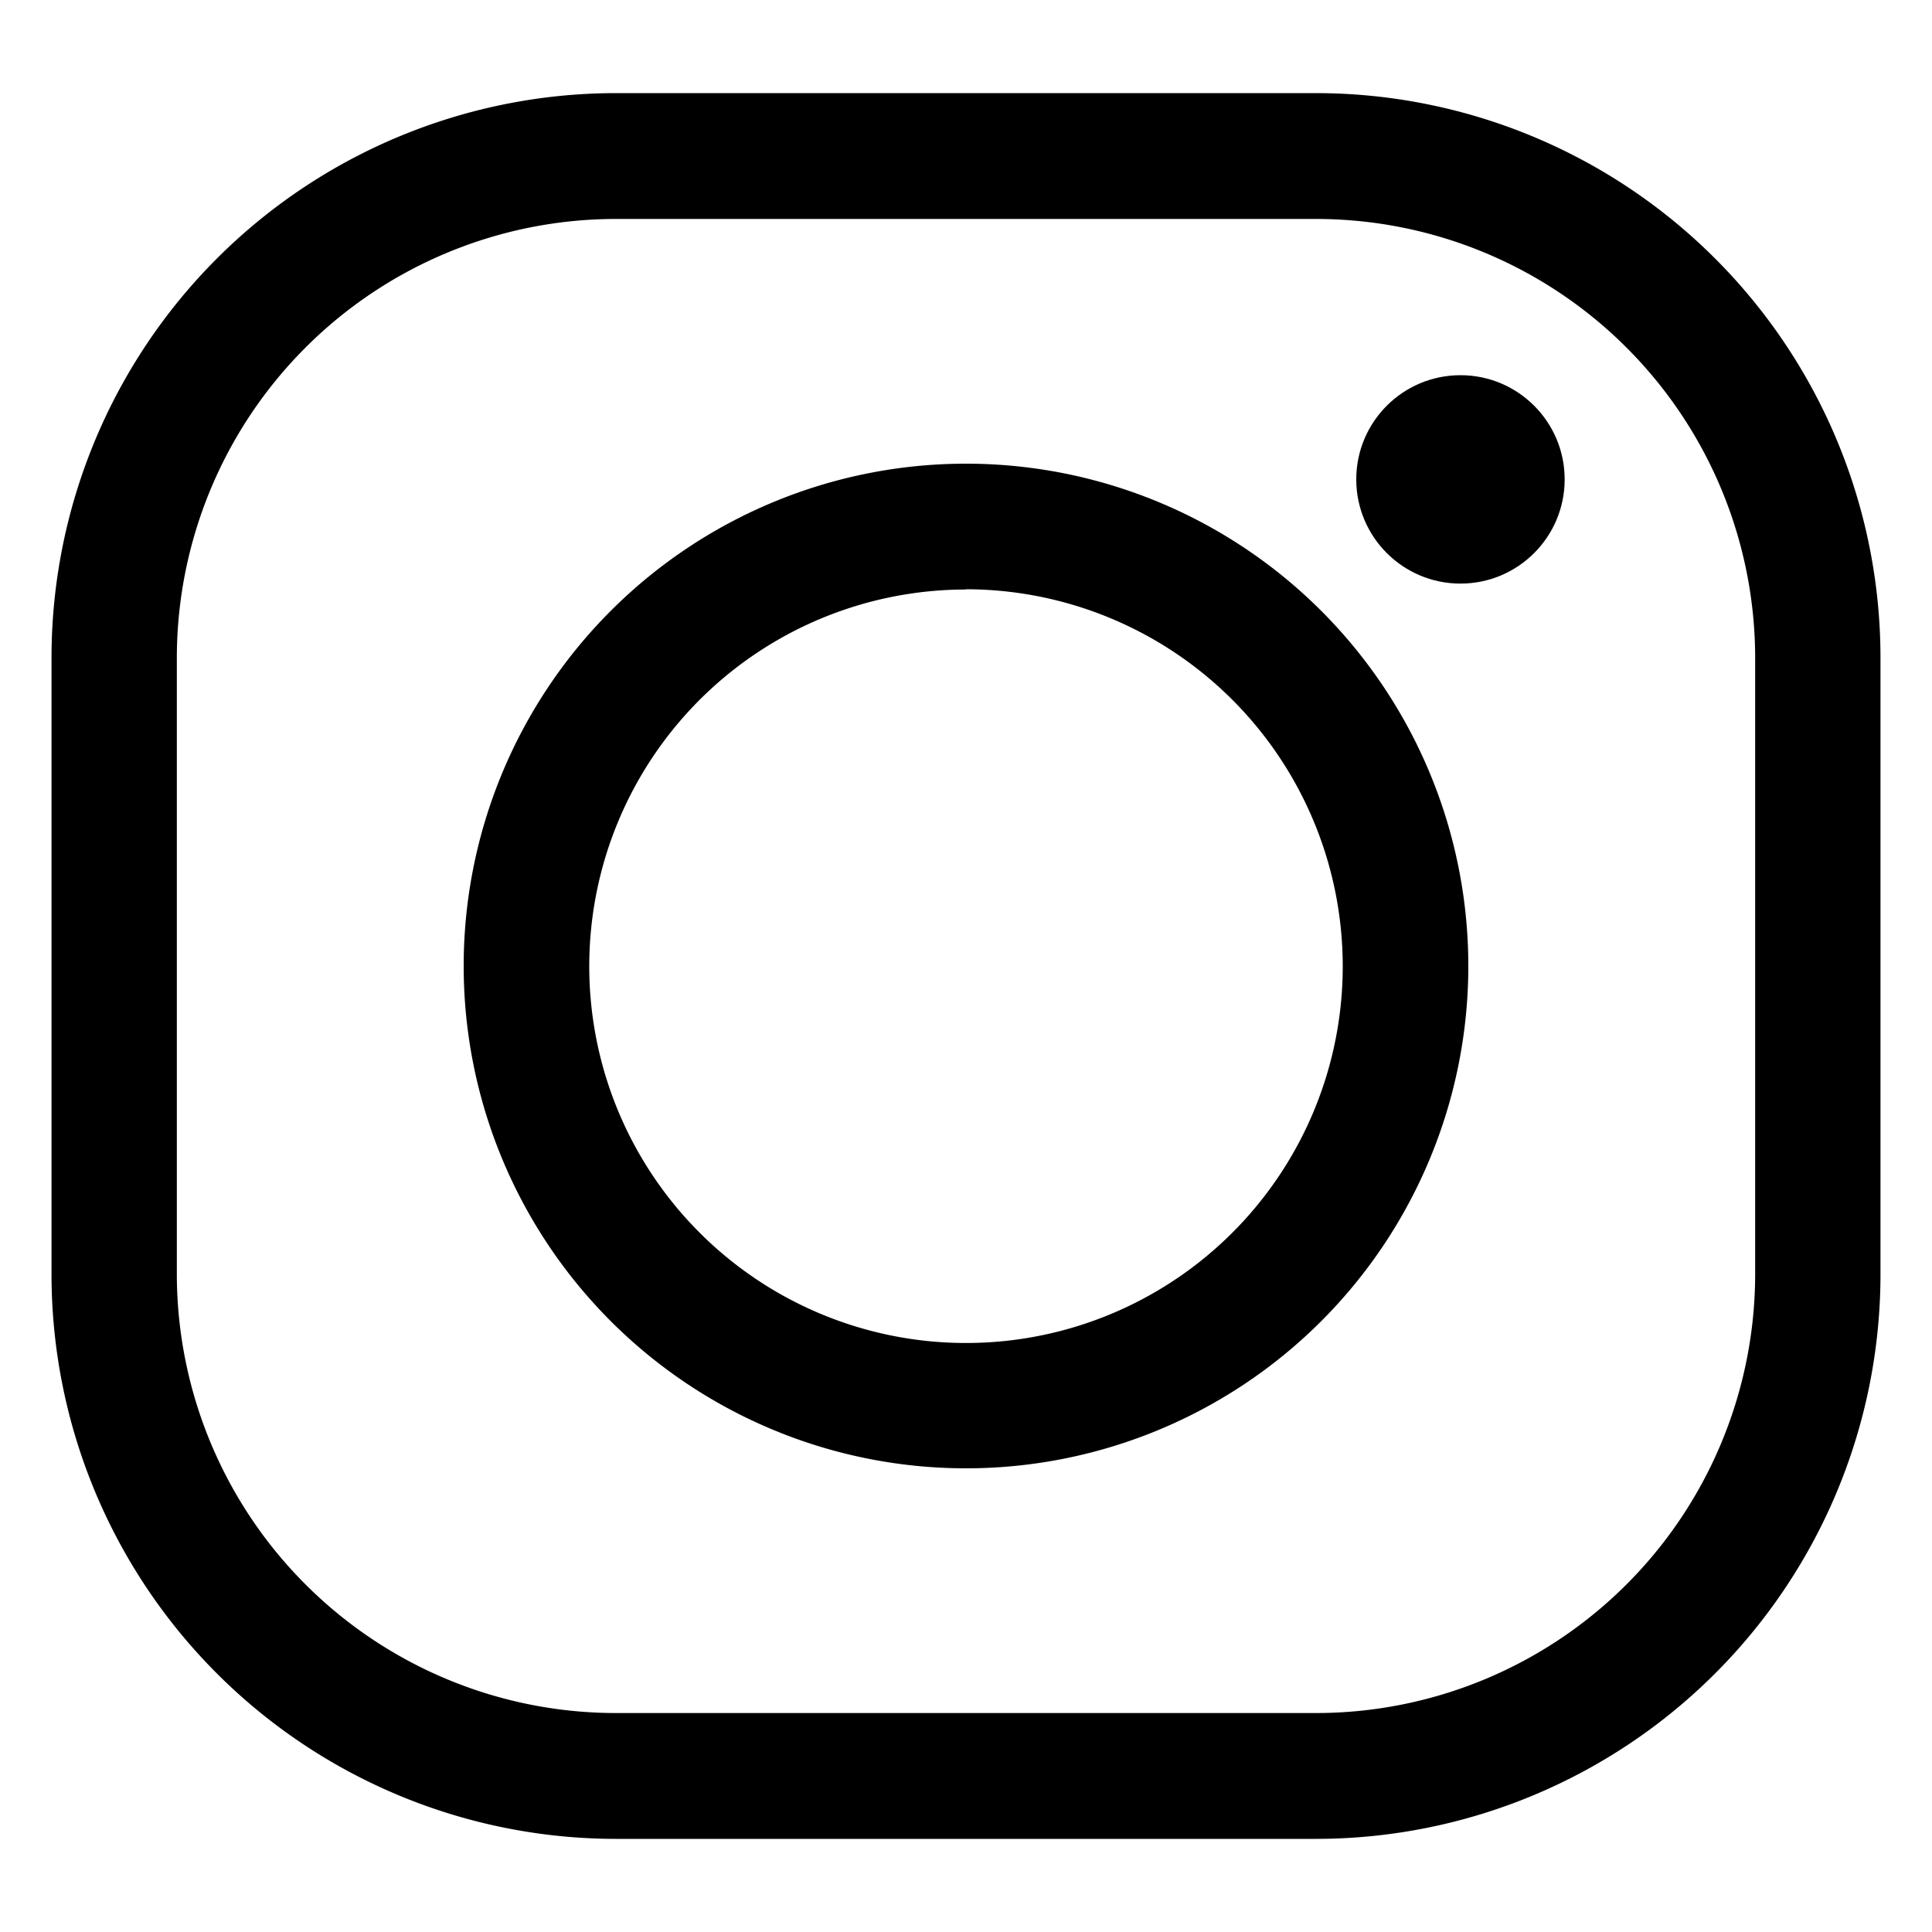
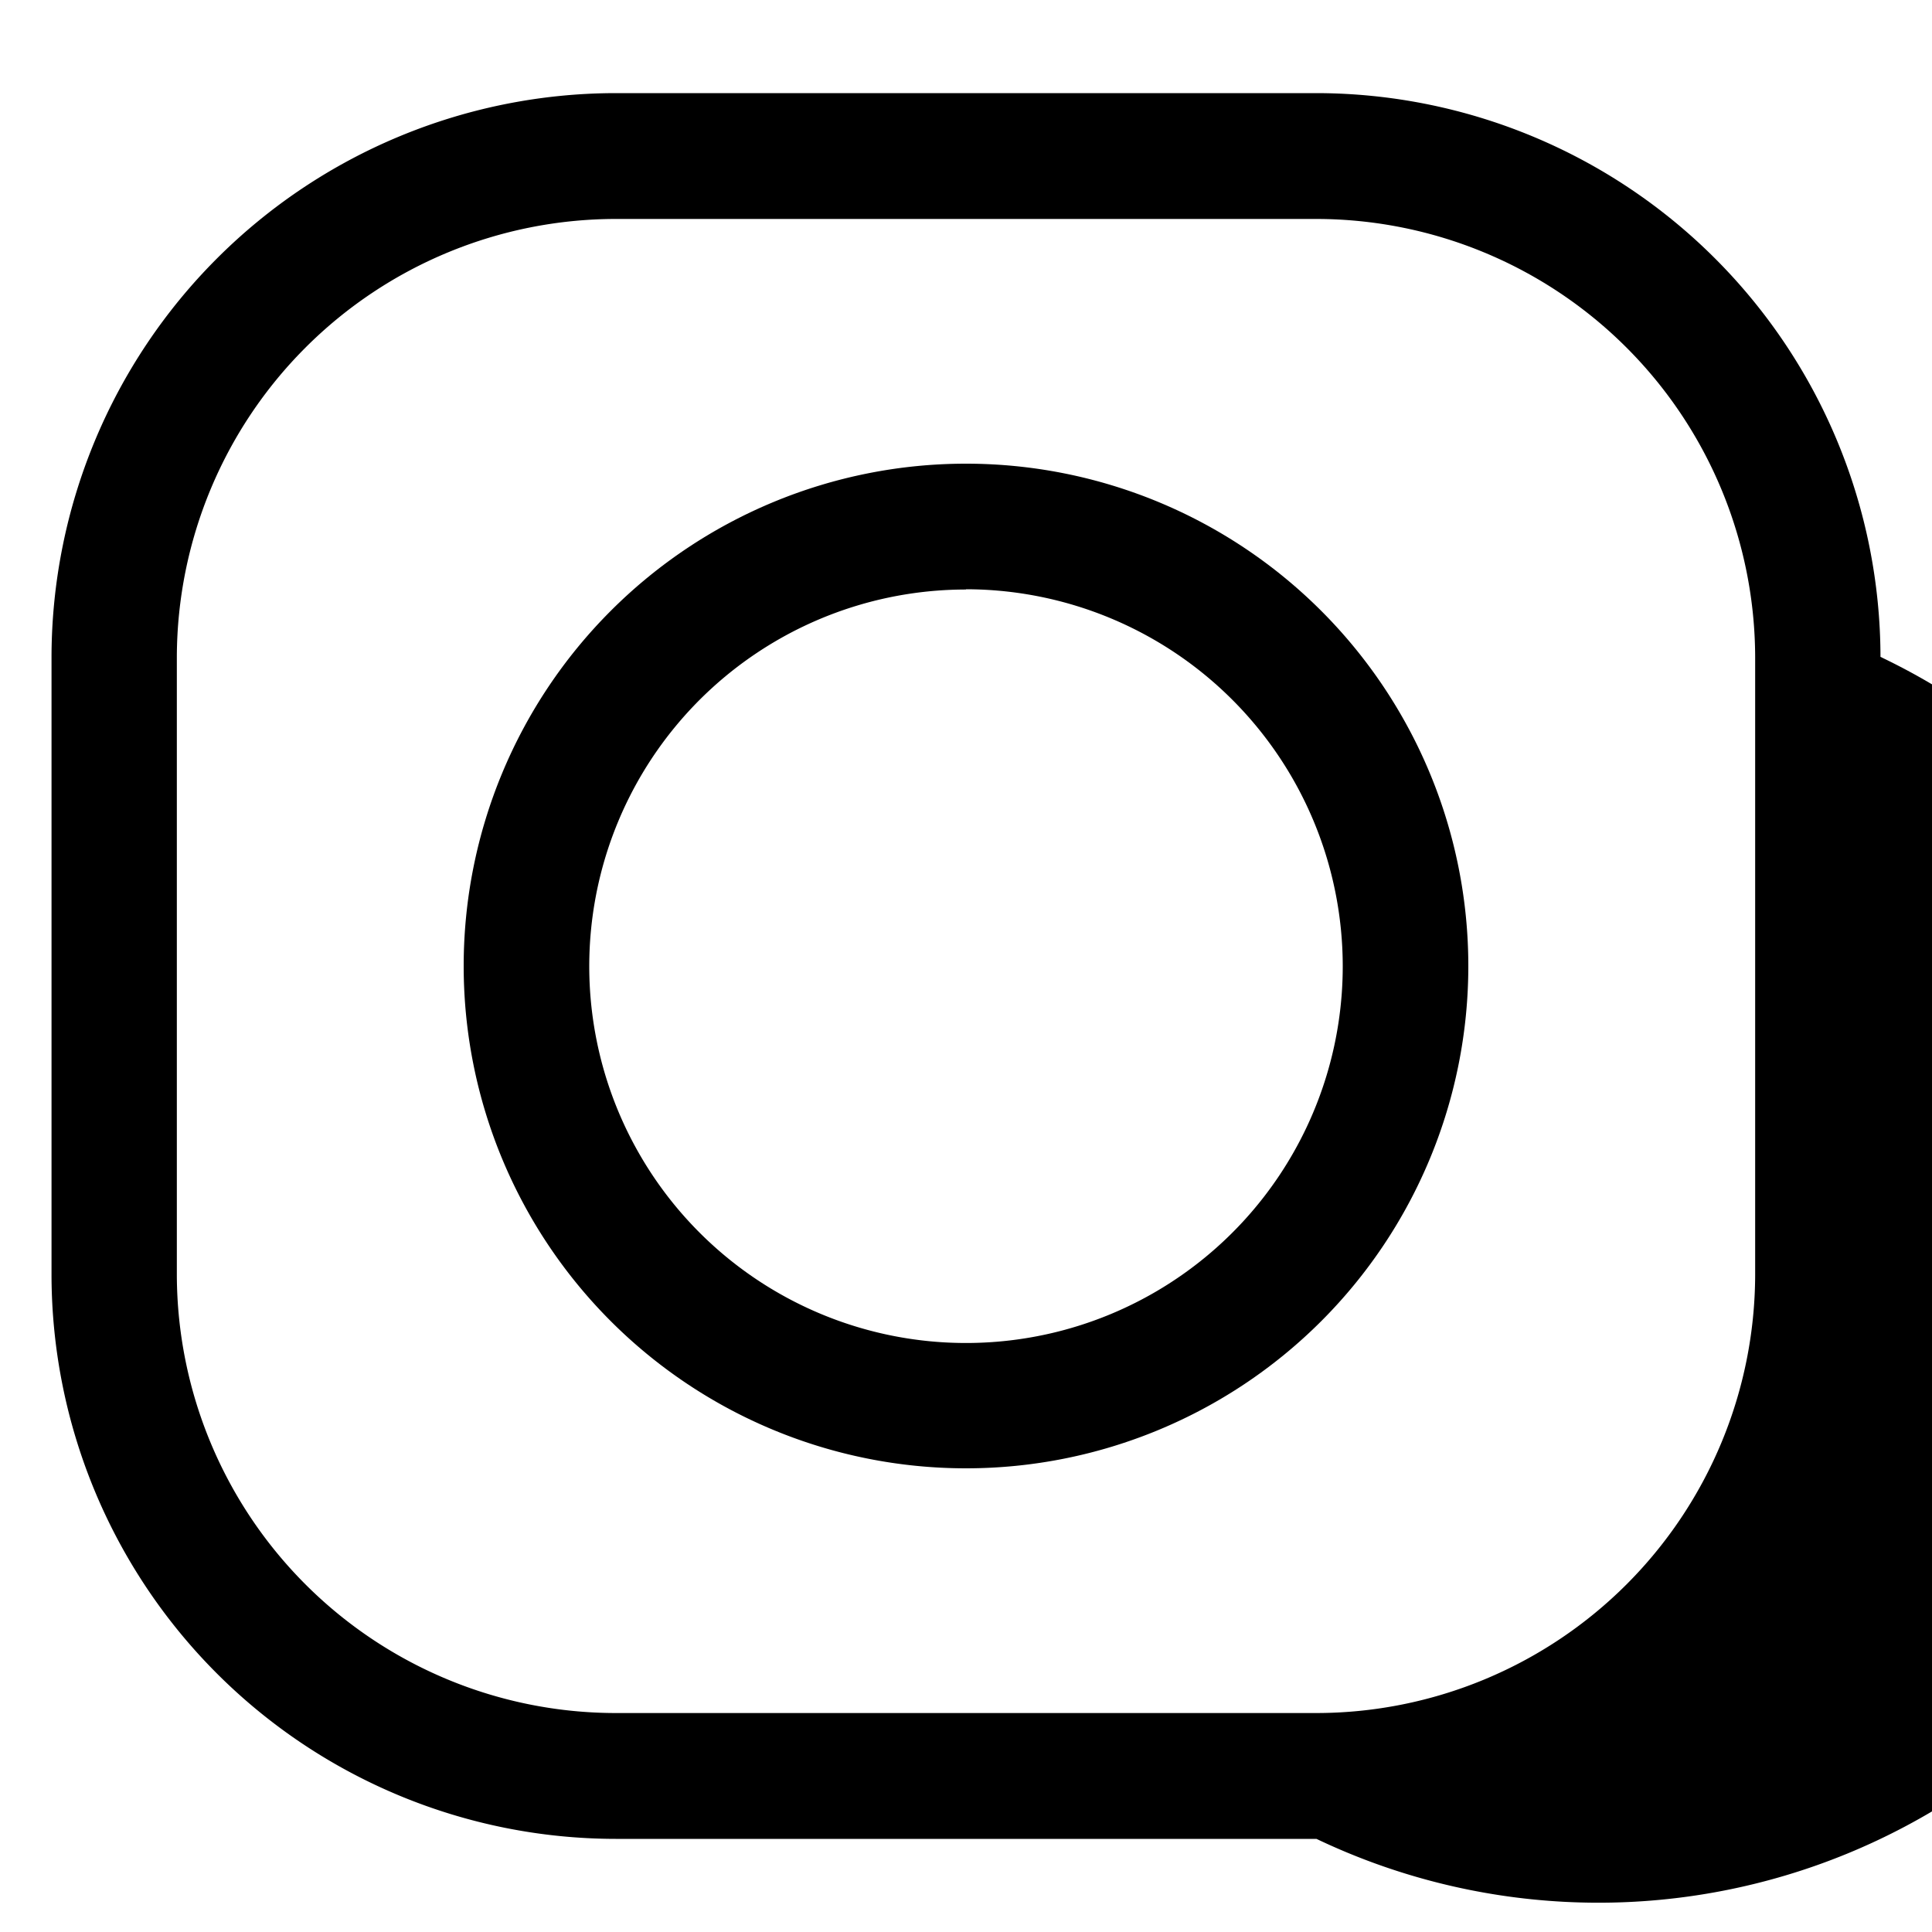
<svg xmlns="http://www.w3.org/2000/svg" viewBox="0 0 150 150">
  <title>instagram-white</title>
-   <path d="M102.21,142.77H47.8A43.84,43.84,0,0,1,4,99V51A43.84,43.84,0,0,1,47.8,7.23h54.41A43.84,43.84,0,0,1,146,51V99A43.84,43.84,0,0,1,102.21,142.77ZM47.8,17A34.1,34.1,0,0,0,13.73,51V99A34.1,34.1,0,0,0,47.8,133h54.41A34.1,34.1,0,0,0,136.27,99V51A34.1,34.1,0,0,0,102.21,17Z" style="fill:#000" />
+   <path d="M102.21,142.77H47.8A43.84,43.84,0,0,1,4,99V51A43.84,43.84,0,0,1,47.8,7.23h54.41A43.84,43.84,0,0,1,146,51A43.84,43.84,0,0,1,102.21,142.77ZM47.8,17A34.1,34.1,0,0,0,13.73,51V99A34.1,34.1,0,0,0,47.8,133h54.41A34.1,34.1,0,0,0,136.27,99V51A34.1,34.1,0,0,0,102.21,17Z" style="fill:#000" />
  <path d="M75,114a39,39,0,1,1,39-39A39,39,0,0,1,75,114Zm0-68.23A29.25,29.25,0,1,0,104.25,75,29.28,29.28,0,0,0,75,45.75Z" style="fill:#000" />
-   <circle cx="113.39" cy="37.22" r="8.09" style="fill:#000" />
</svg>